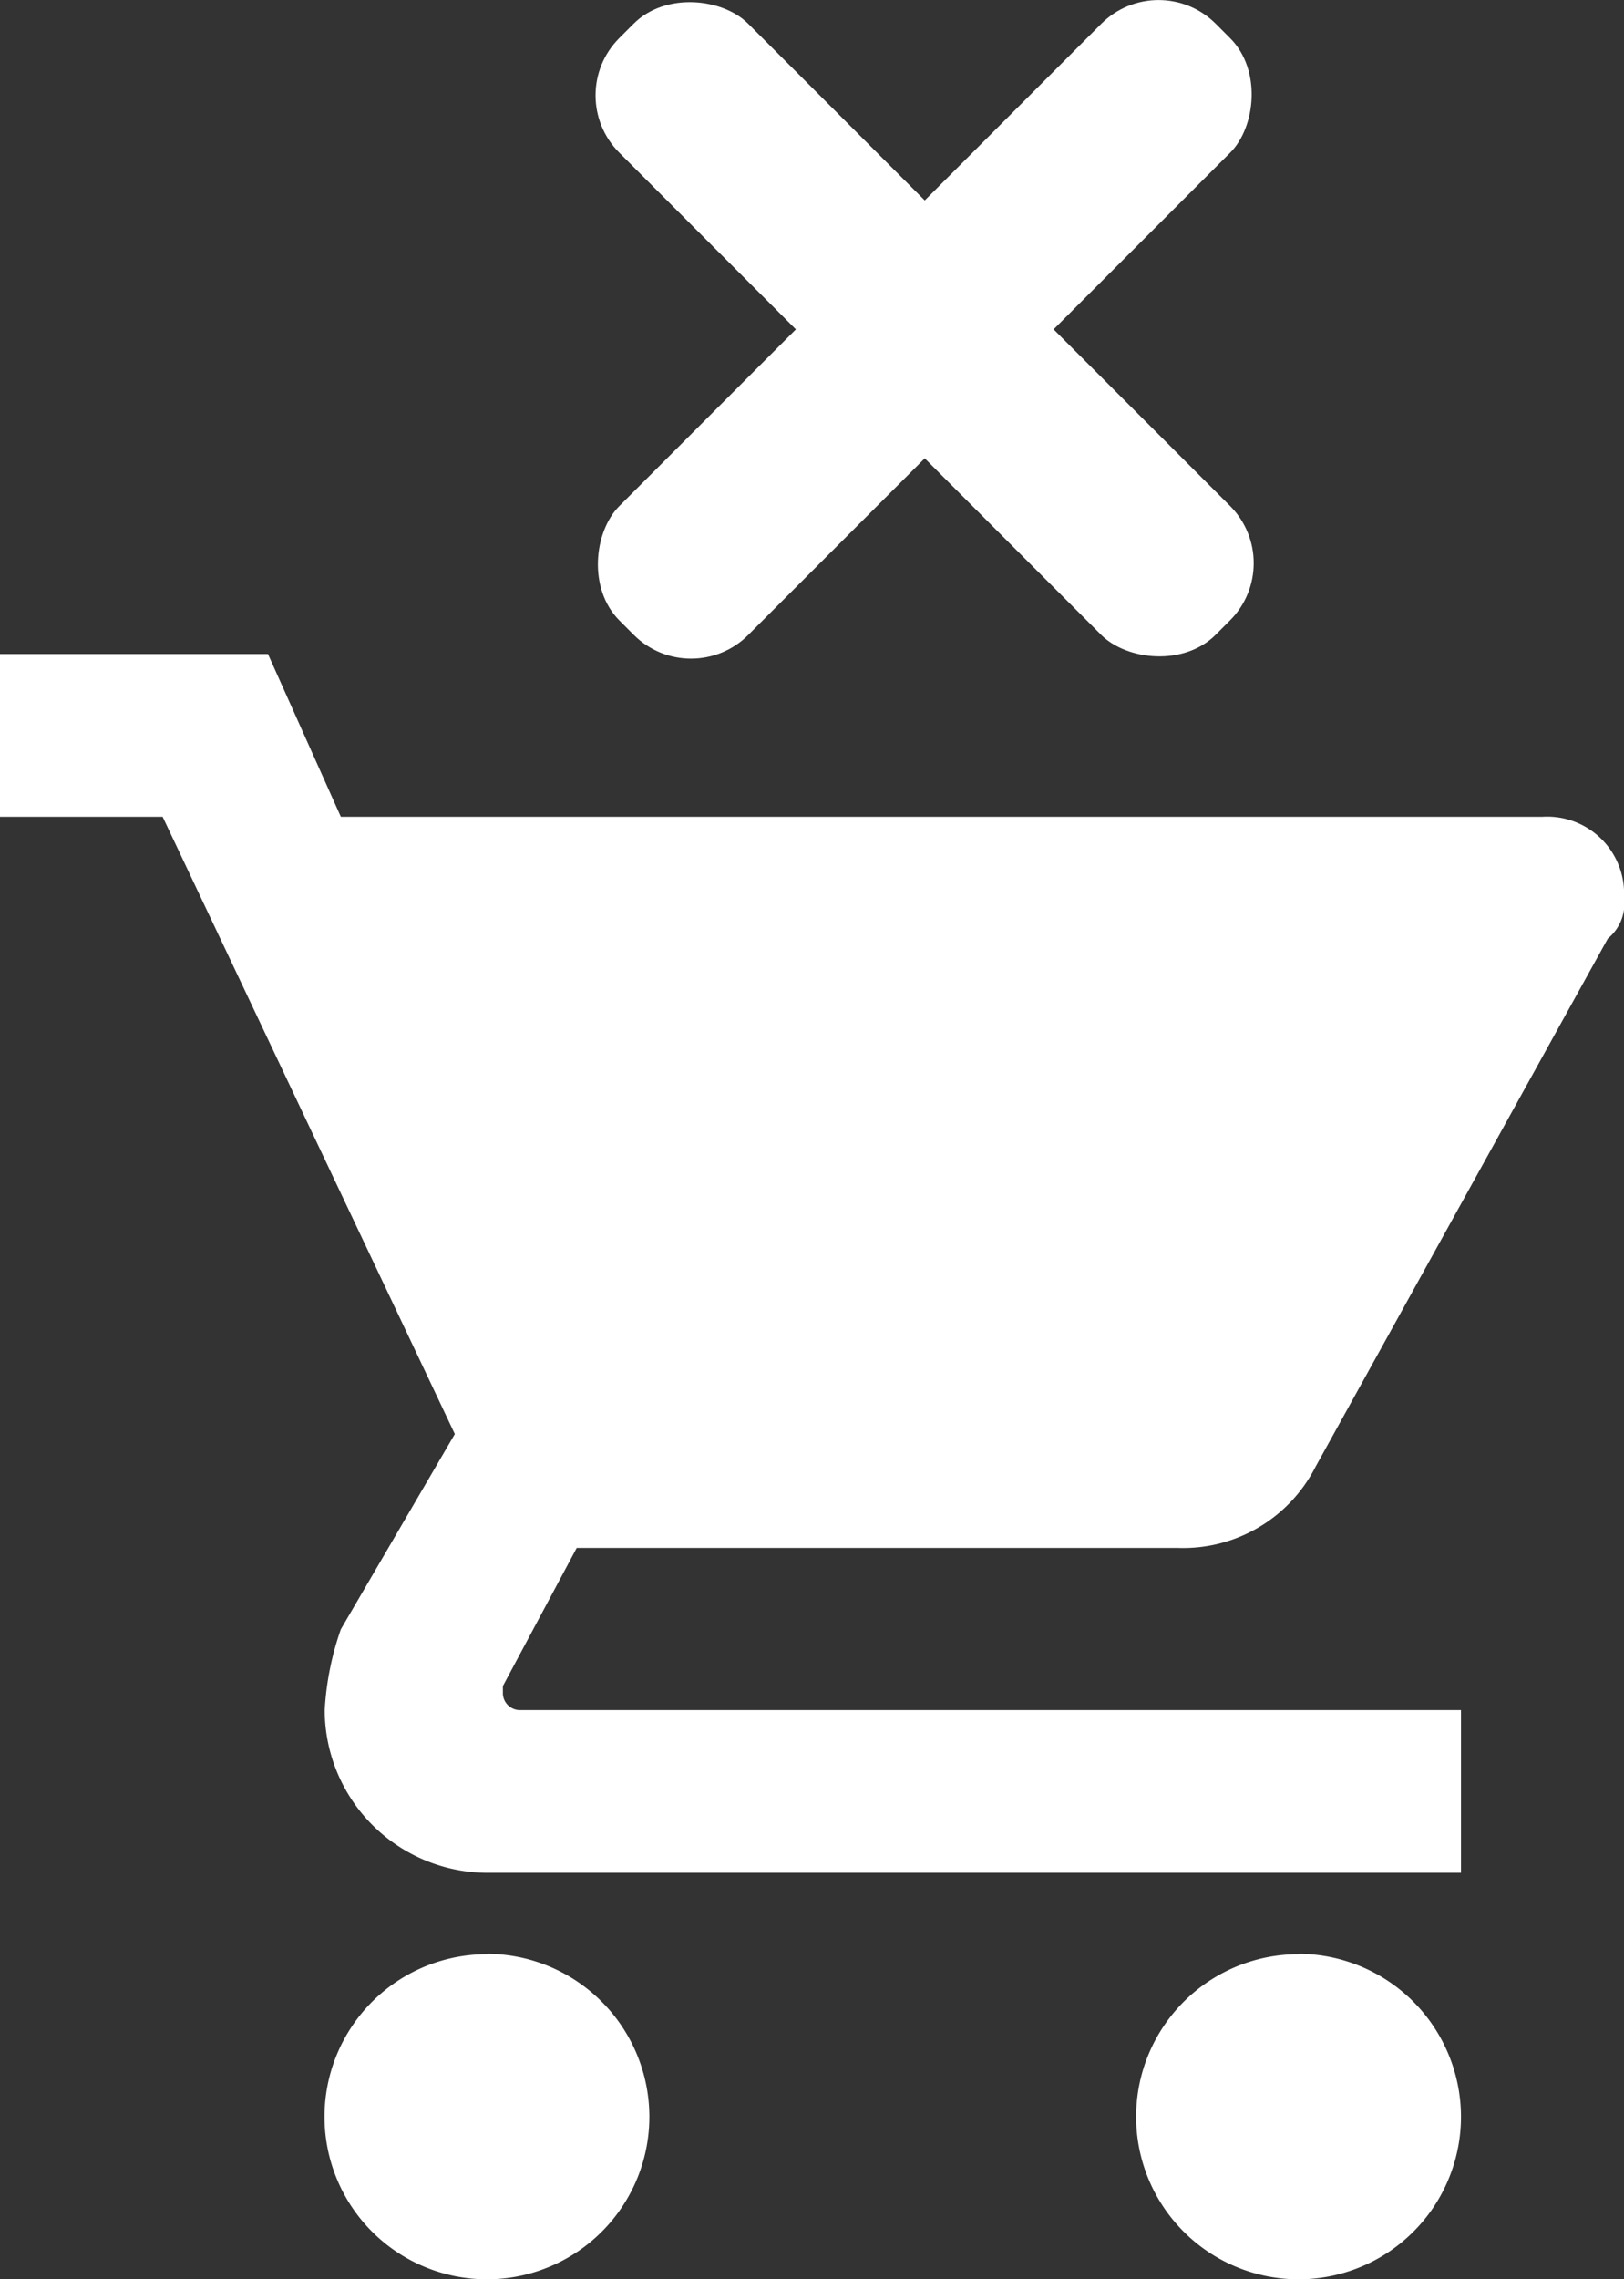
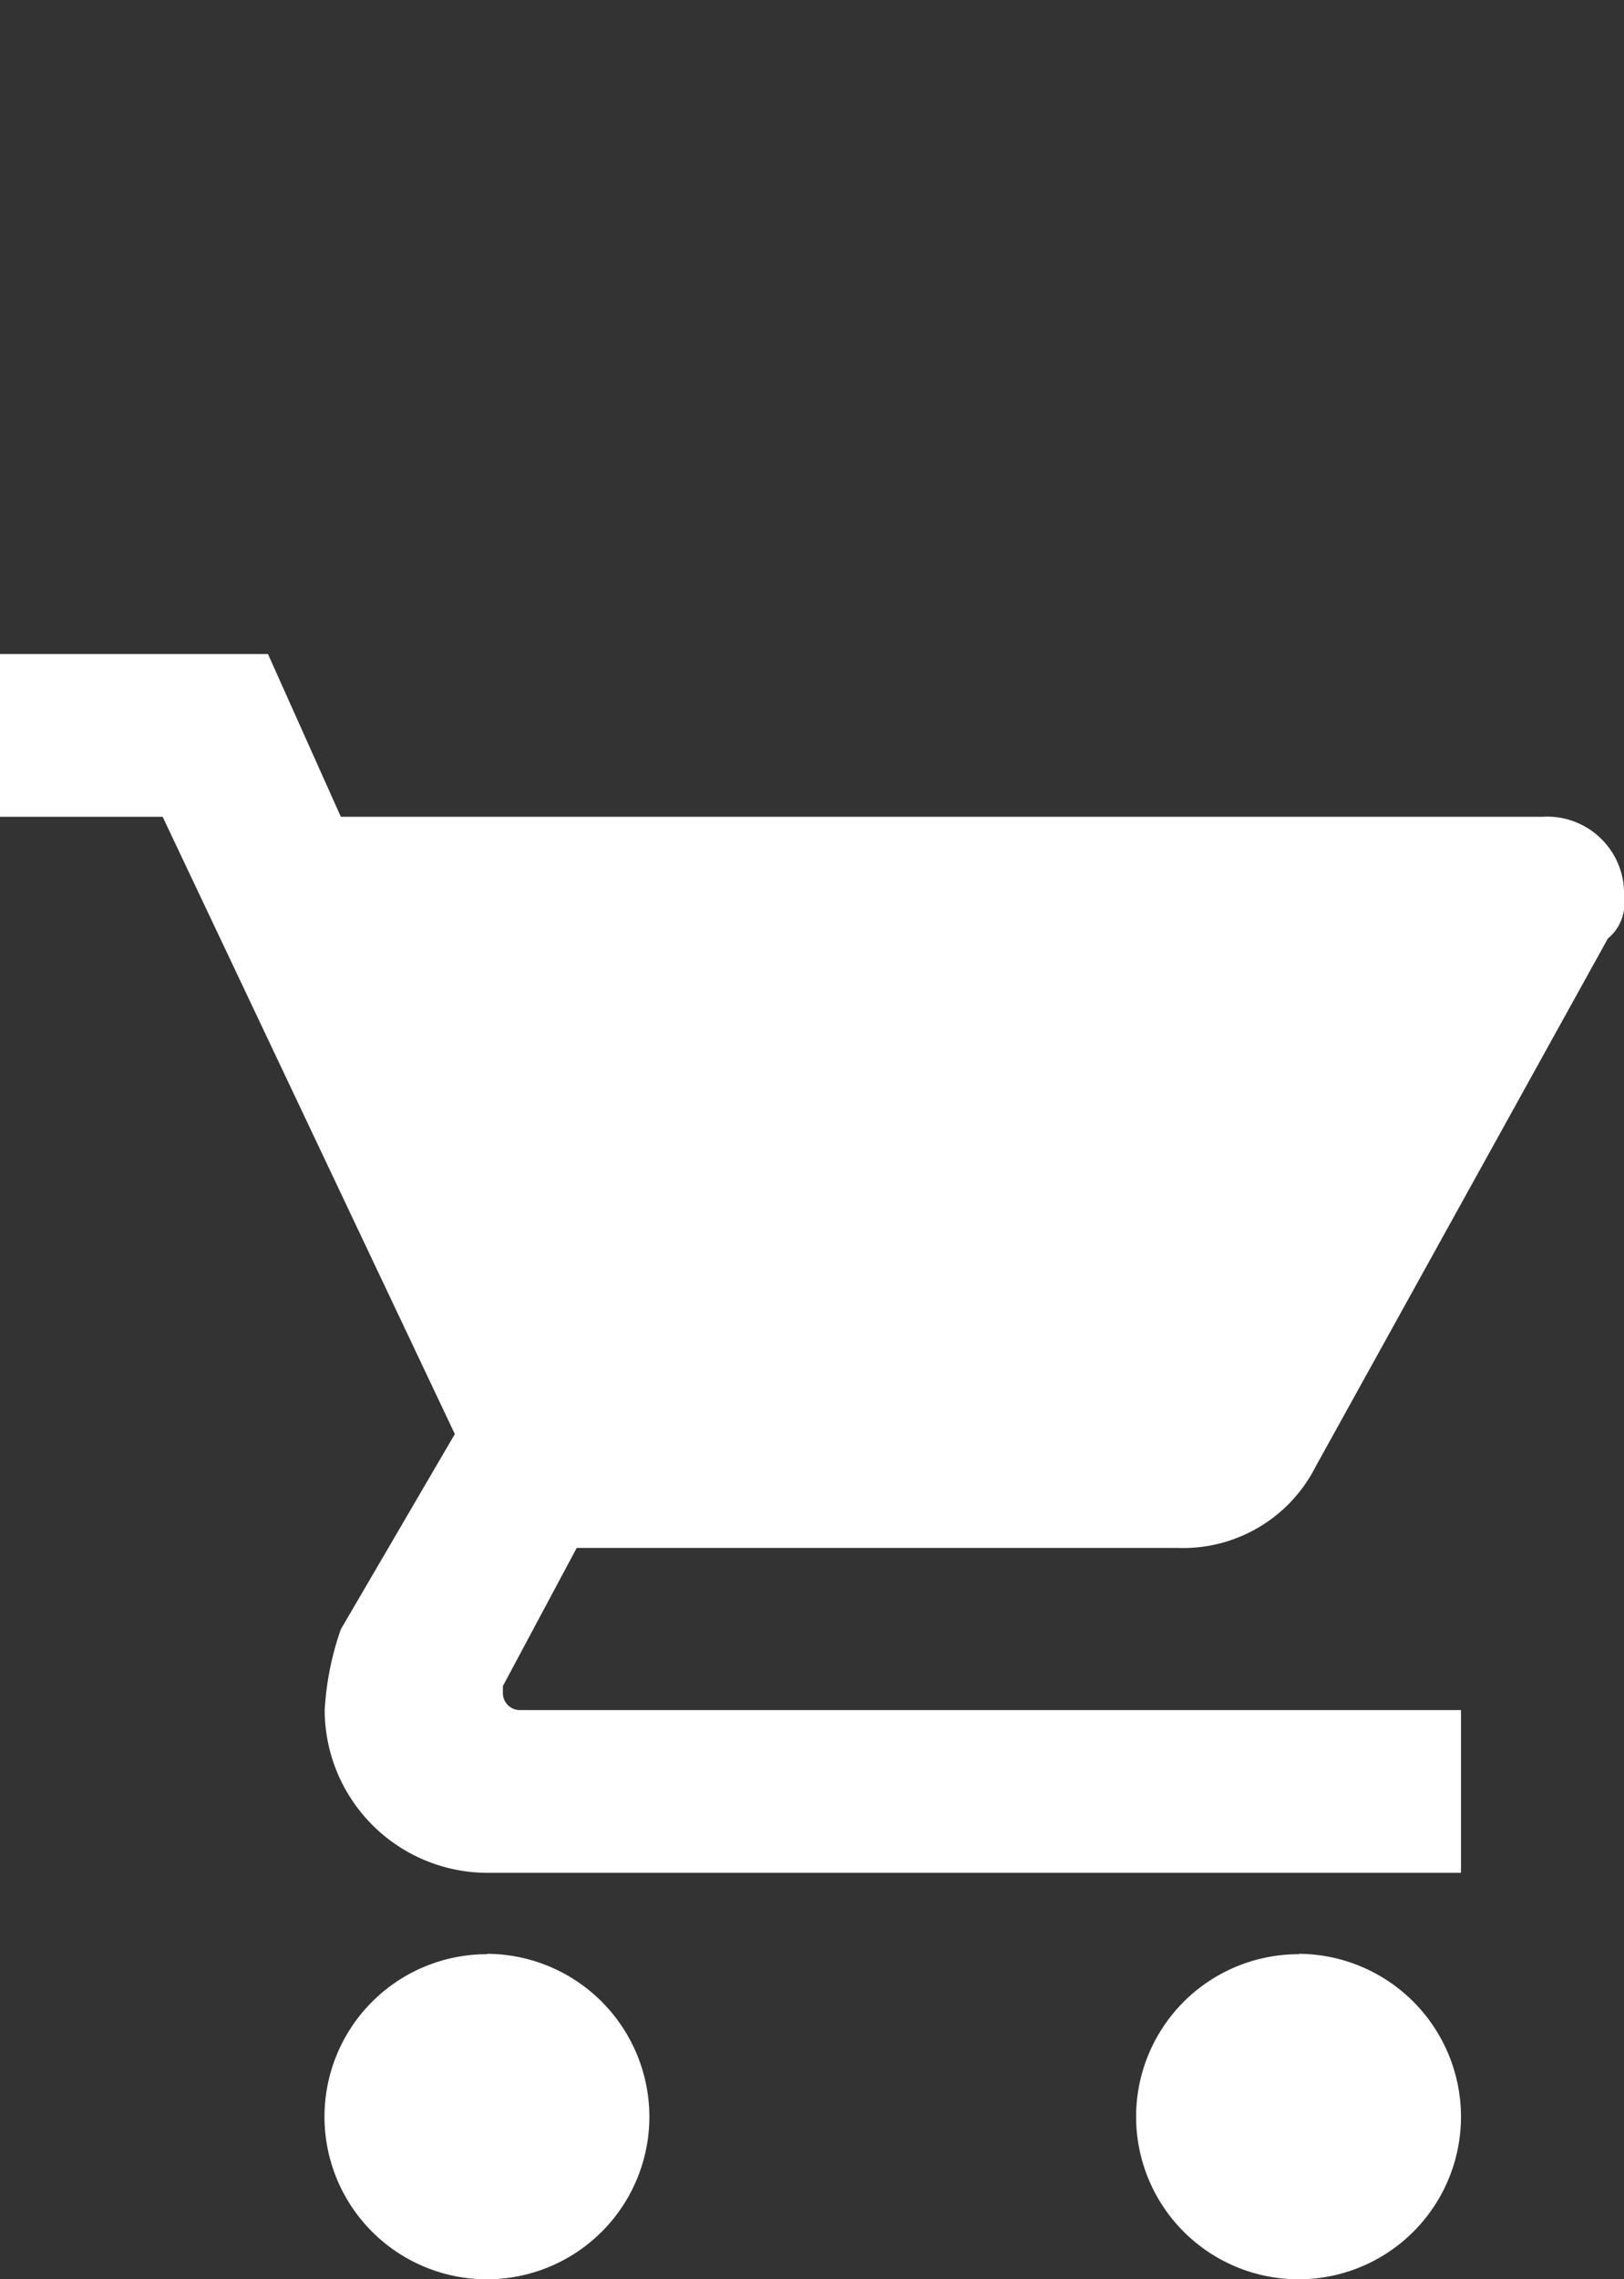
<svg xmlns="http://www.w3.org/2000/svg" id="Layer_1" data-name="Layer 1" viewBox="0 0 84.48 118.48">
  <rect x="0" y="0" width="84.48" height="118.48" fill="#333333" stroke="none" />
  <defs>
    <style>.cls-1{fill:#fff;}</style>
  </defs>
  <title>icon</title>
  <path class="cls-1" d="M25.35,101.59A8.45,8.45,0,1,0,33.78,110a8.48,8.48,0,0,0-8.43-8.43h0ZM0,34v8.46H8.46l15.2,32.09L17.73,84.7a15.24,15.24,0,0,0-.84,4.2,8.48,8.48,0,0,0,8.46,8.46H76V88.9H27a0.89,0.89,0,0,1-.84-0.84V87.65L30,80.47H61.26a7.73,7.73,0,0,0,7.18-4.23l15.2-27.45a2.35,2.35,0,0,0,.84-2.13,4,4,0,0,0-4.23-4.2H17.73L13.94,34H0Zm67.59,67.59A8.45,8.45,0,1,0,76,110a8.48,8.48,0,0,0-8.43-8.43h0Zm0,0" />
-   <rect class="cls-1" x="43.37" y="-4.82" width="9.48" height="43.87" rx="4.21" ry="4.21" transform="translate(26.19 -29) rotate(45)" />
-   <rect class="cls-1" x="43.37" y="-4.82" width="9.48" height="43.87" rx="4.21" ry="4.21" transform="translate(94.22 -4.8) rotate(135)" />
</svg>